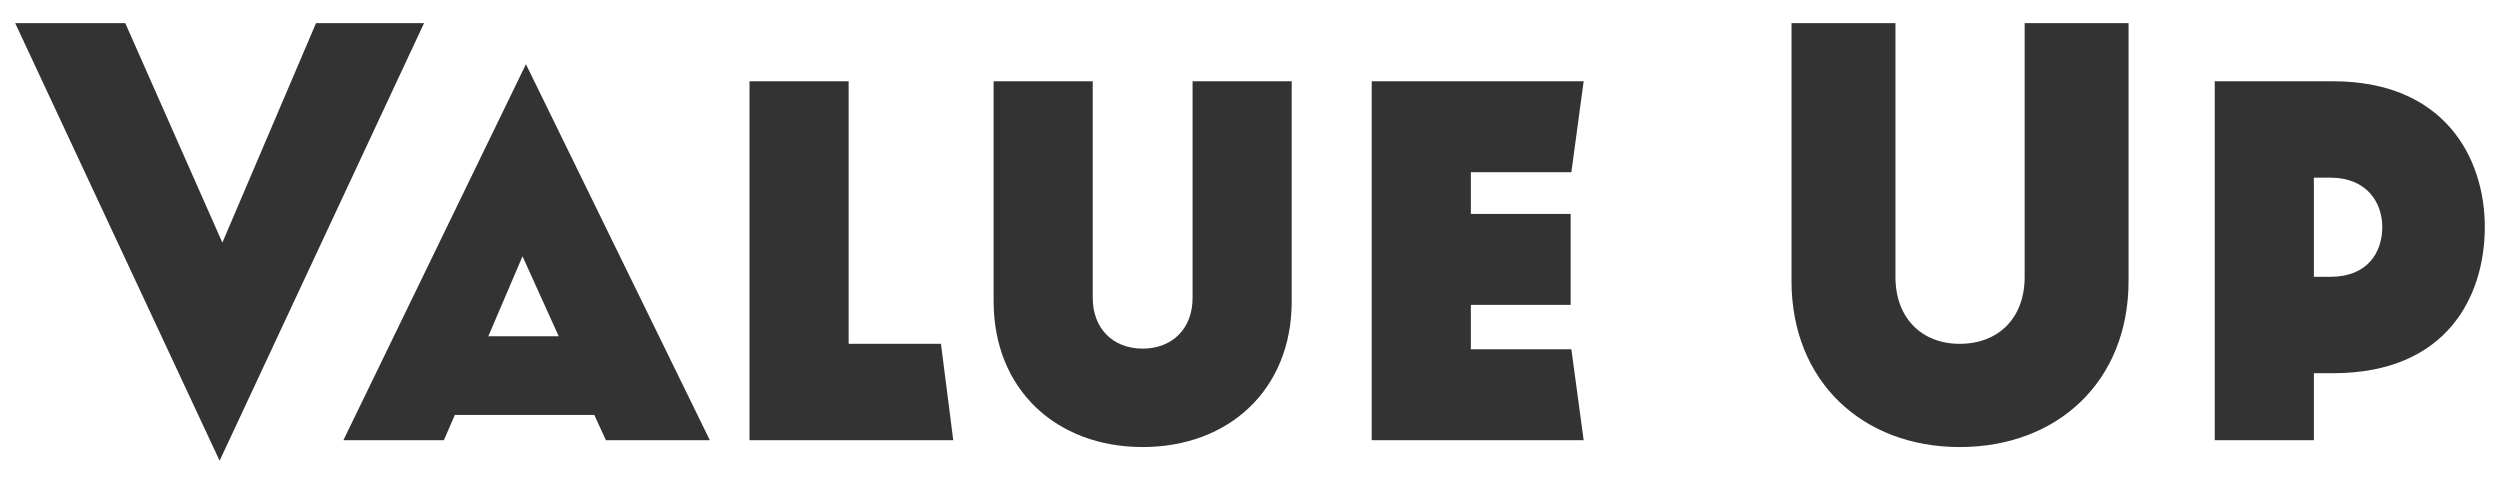
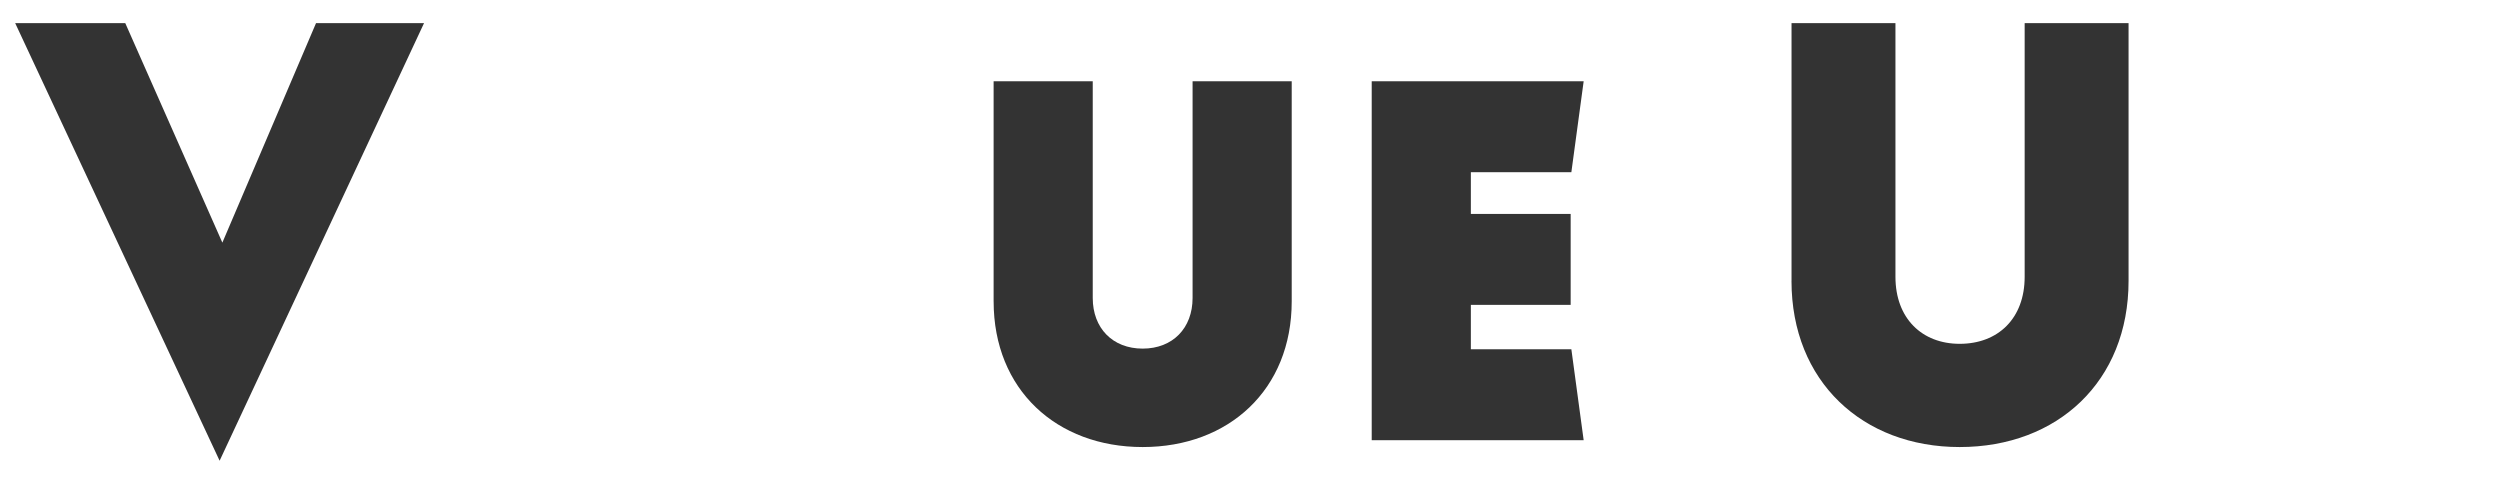
<svg xmlns="http://www.w3.org/2000/svg" id="base" viewBox="0 0 155 30">
  <defs>
    <style>.cls-1{fill:#333;}</style>
  </defs>
-   <path class="cls-1" d="m.942,1.436h6.825l6.019,13.607L19.593,1.436h6.697l-12.674,27.129L.942,1.436Z" />
-   <path class="cls-1" d="m36.846,25.725h-8.646l-.679,1.568h-6.231L32.608,3.979l11.402,23.314h-6.443l-.721-1.568Zm-4.45-9.834l-2.12,4.959h4.366l-2.246-4.959Z" />
-   <path class="cls-1" d="m46.47,5.039h6.146v16.277h5.723l.763,5.977h-12.632V5.039Z" />
+   <path class="cls-1" d="m.942,1.436h6.825l6.019,13.607L19.593,1.436h6.697l-12.674,27.129L.942,1.436" />
  <path class="cls-1" d="m61.604,18.688V5.039h6.146v13.438c0,1.865,1.229,3.137,3.095,3.137s3.095-1.271,3.095-3.137V5.039h6.146v13.649c0,5.468-3.899,9.029-9.24,9.029s-9.241-3.561-9.241-9.029Z" />
  <path class="cls-1" d="m85.046,5.039h13.141l-.763,5.638h-6.231v2.585h6.188v5.638h-6.188v2.755h6.231l.763,5.638h-13.141V5.039Z" />
  <path class="cls-1" d="m111.075,17.416V1.436h6.443v15.727c0,2.585,1.653,4.154,3.984,4.154,2.374,0,4.027-1.568,4.027-4.154V1.436h6.442v15.981c0,6.231-4.408,10.3-10.47,10.3-6.02,0-10.428-4.069-10.428-10.3Z" />
-   <path class="cls-1" d="m143.46,23.139v4.154h-6.146V5.039h7.333c6.91,0,9.411,4.748,9.411,9.029,0,4.282-2.332,9.071-9.411,9.071h-1.187Zm0-12.123v6.146h1.018c2.331,0,3.222-1.526,3.222-3.095,0-1.483-.933-3.052-3.222-3.052h-1.018Z" />
</svg>